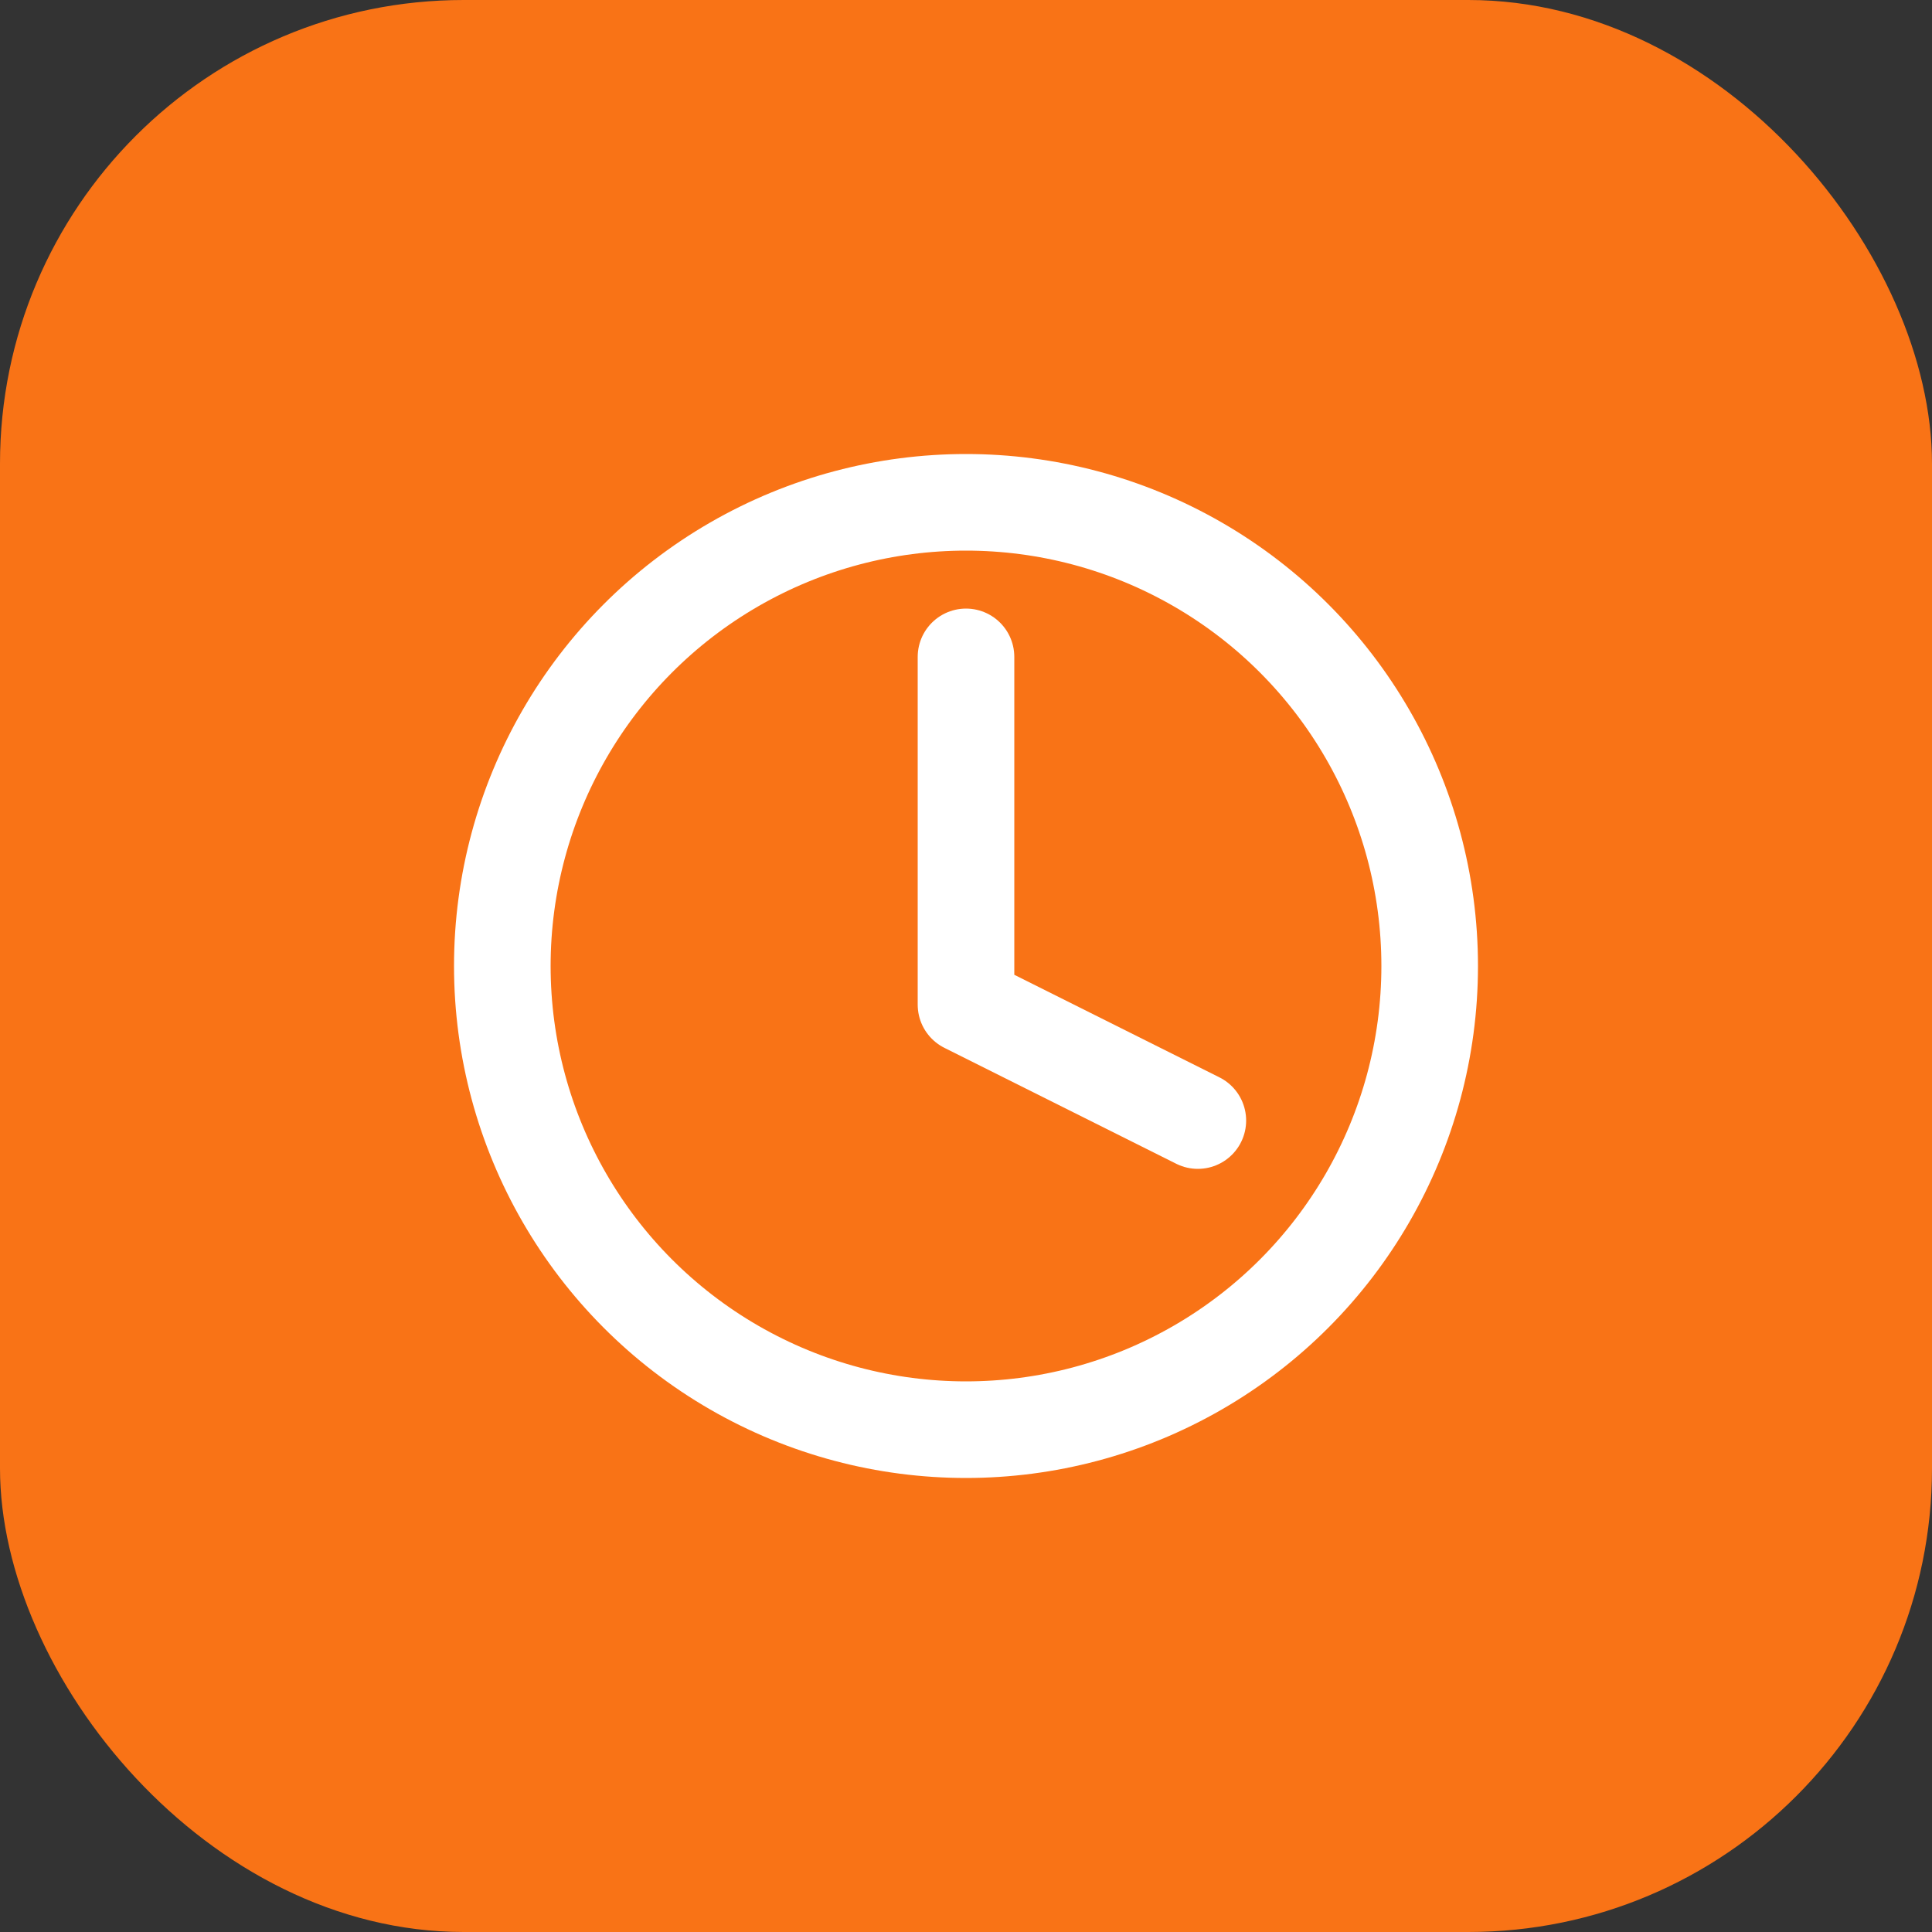
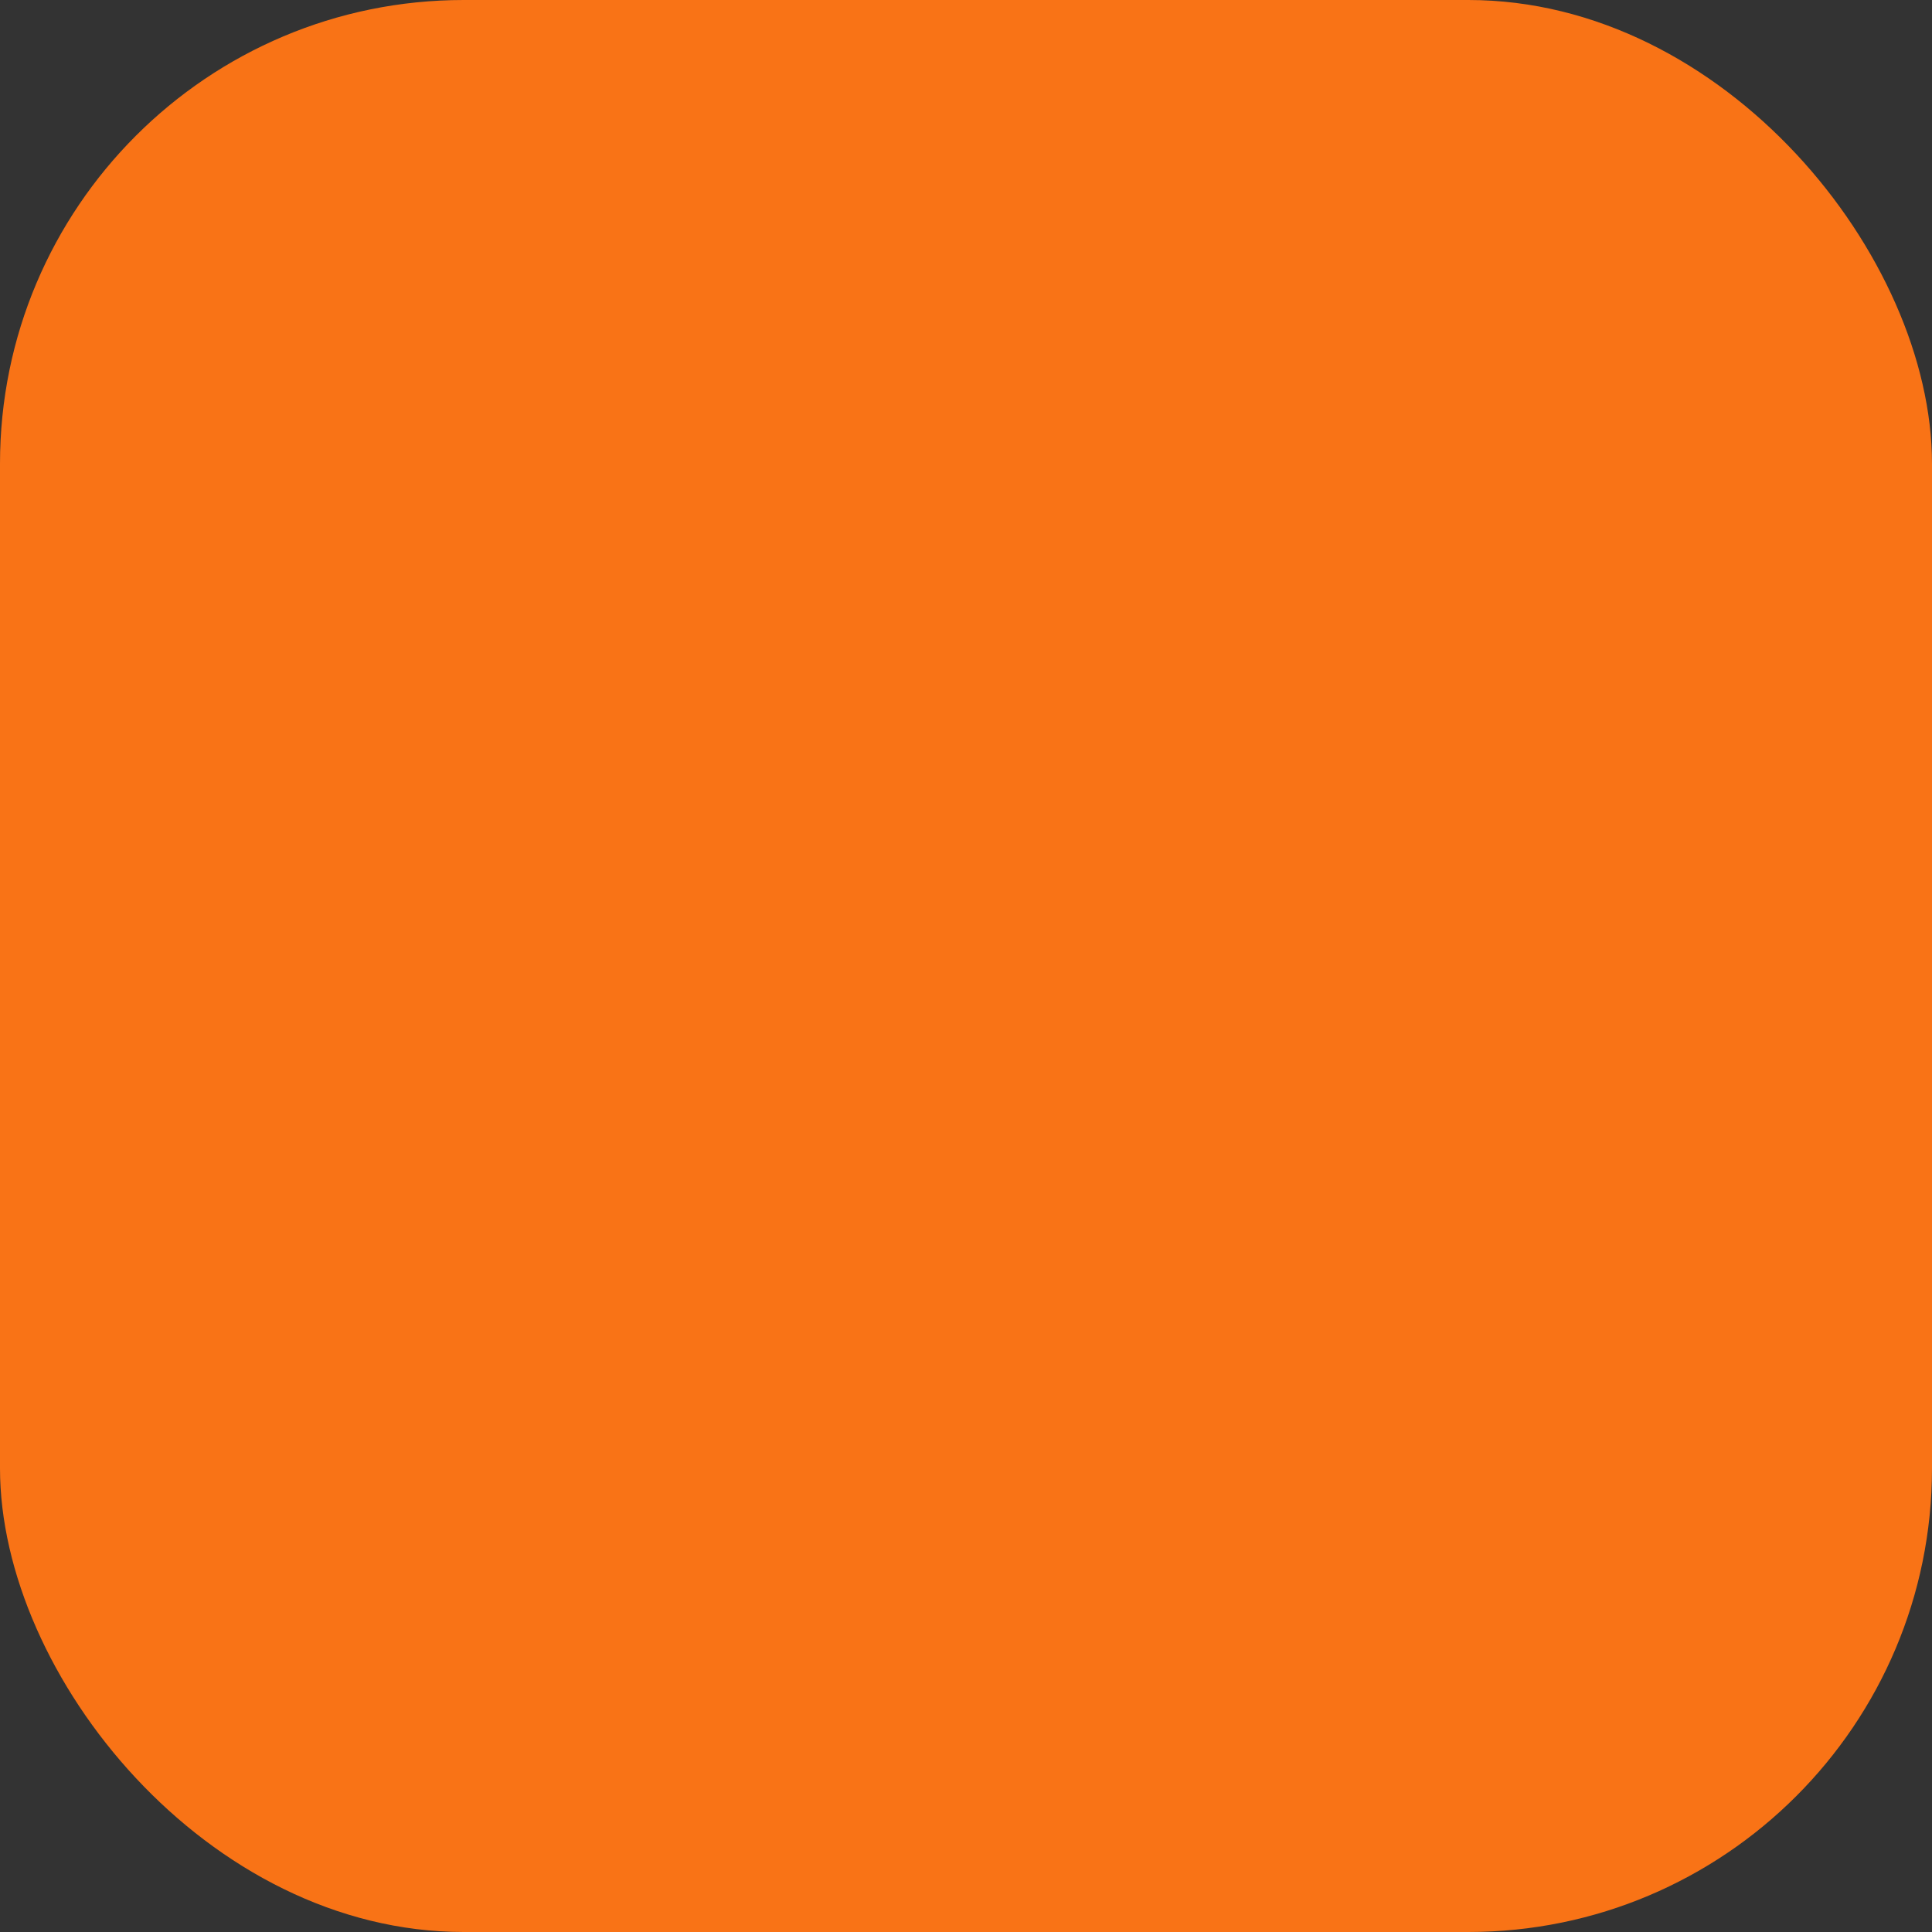
<svg xmlns="http://www.w3.org/2000/svg" viewBox="0 0 50 50" fill="none">
  <rect x="0" y="0" width="50" height="50" fill="#333333" stroke="none" />
  <rect width="50" height="50" rx="12" fill="#f97316" />
-   <circle cx="25" cy="25" r="12" stroke="white" stroke-width="2.5" fill="none" />
-   <path d="M25 17v9l6 3" stroke="white" stroke-width="2.5" stroke-linecap="round" stroke-linejoin="round" />
</svg>